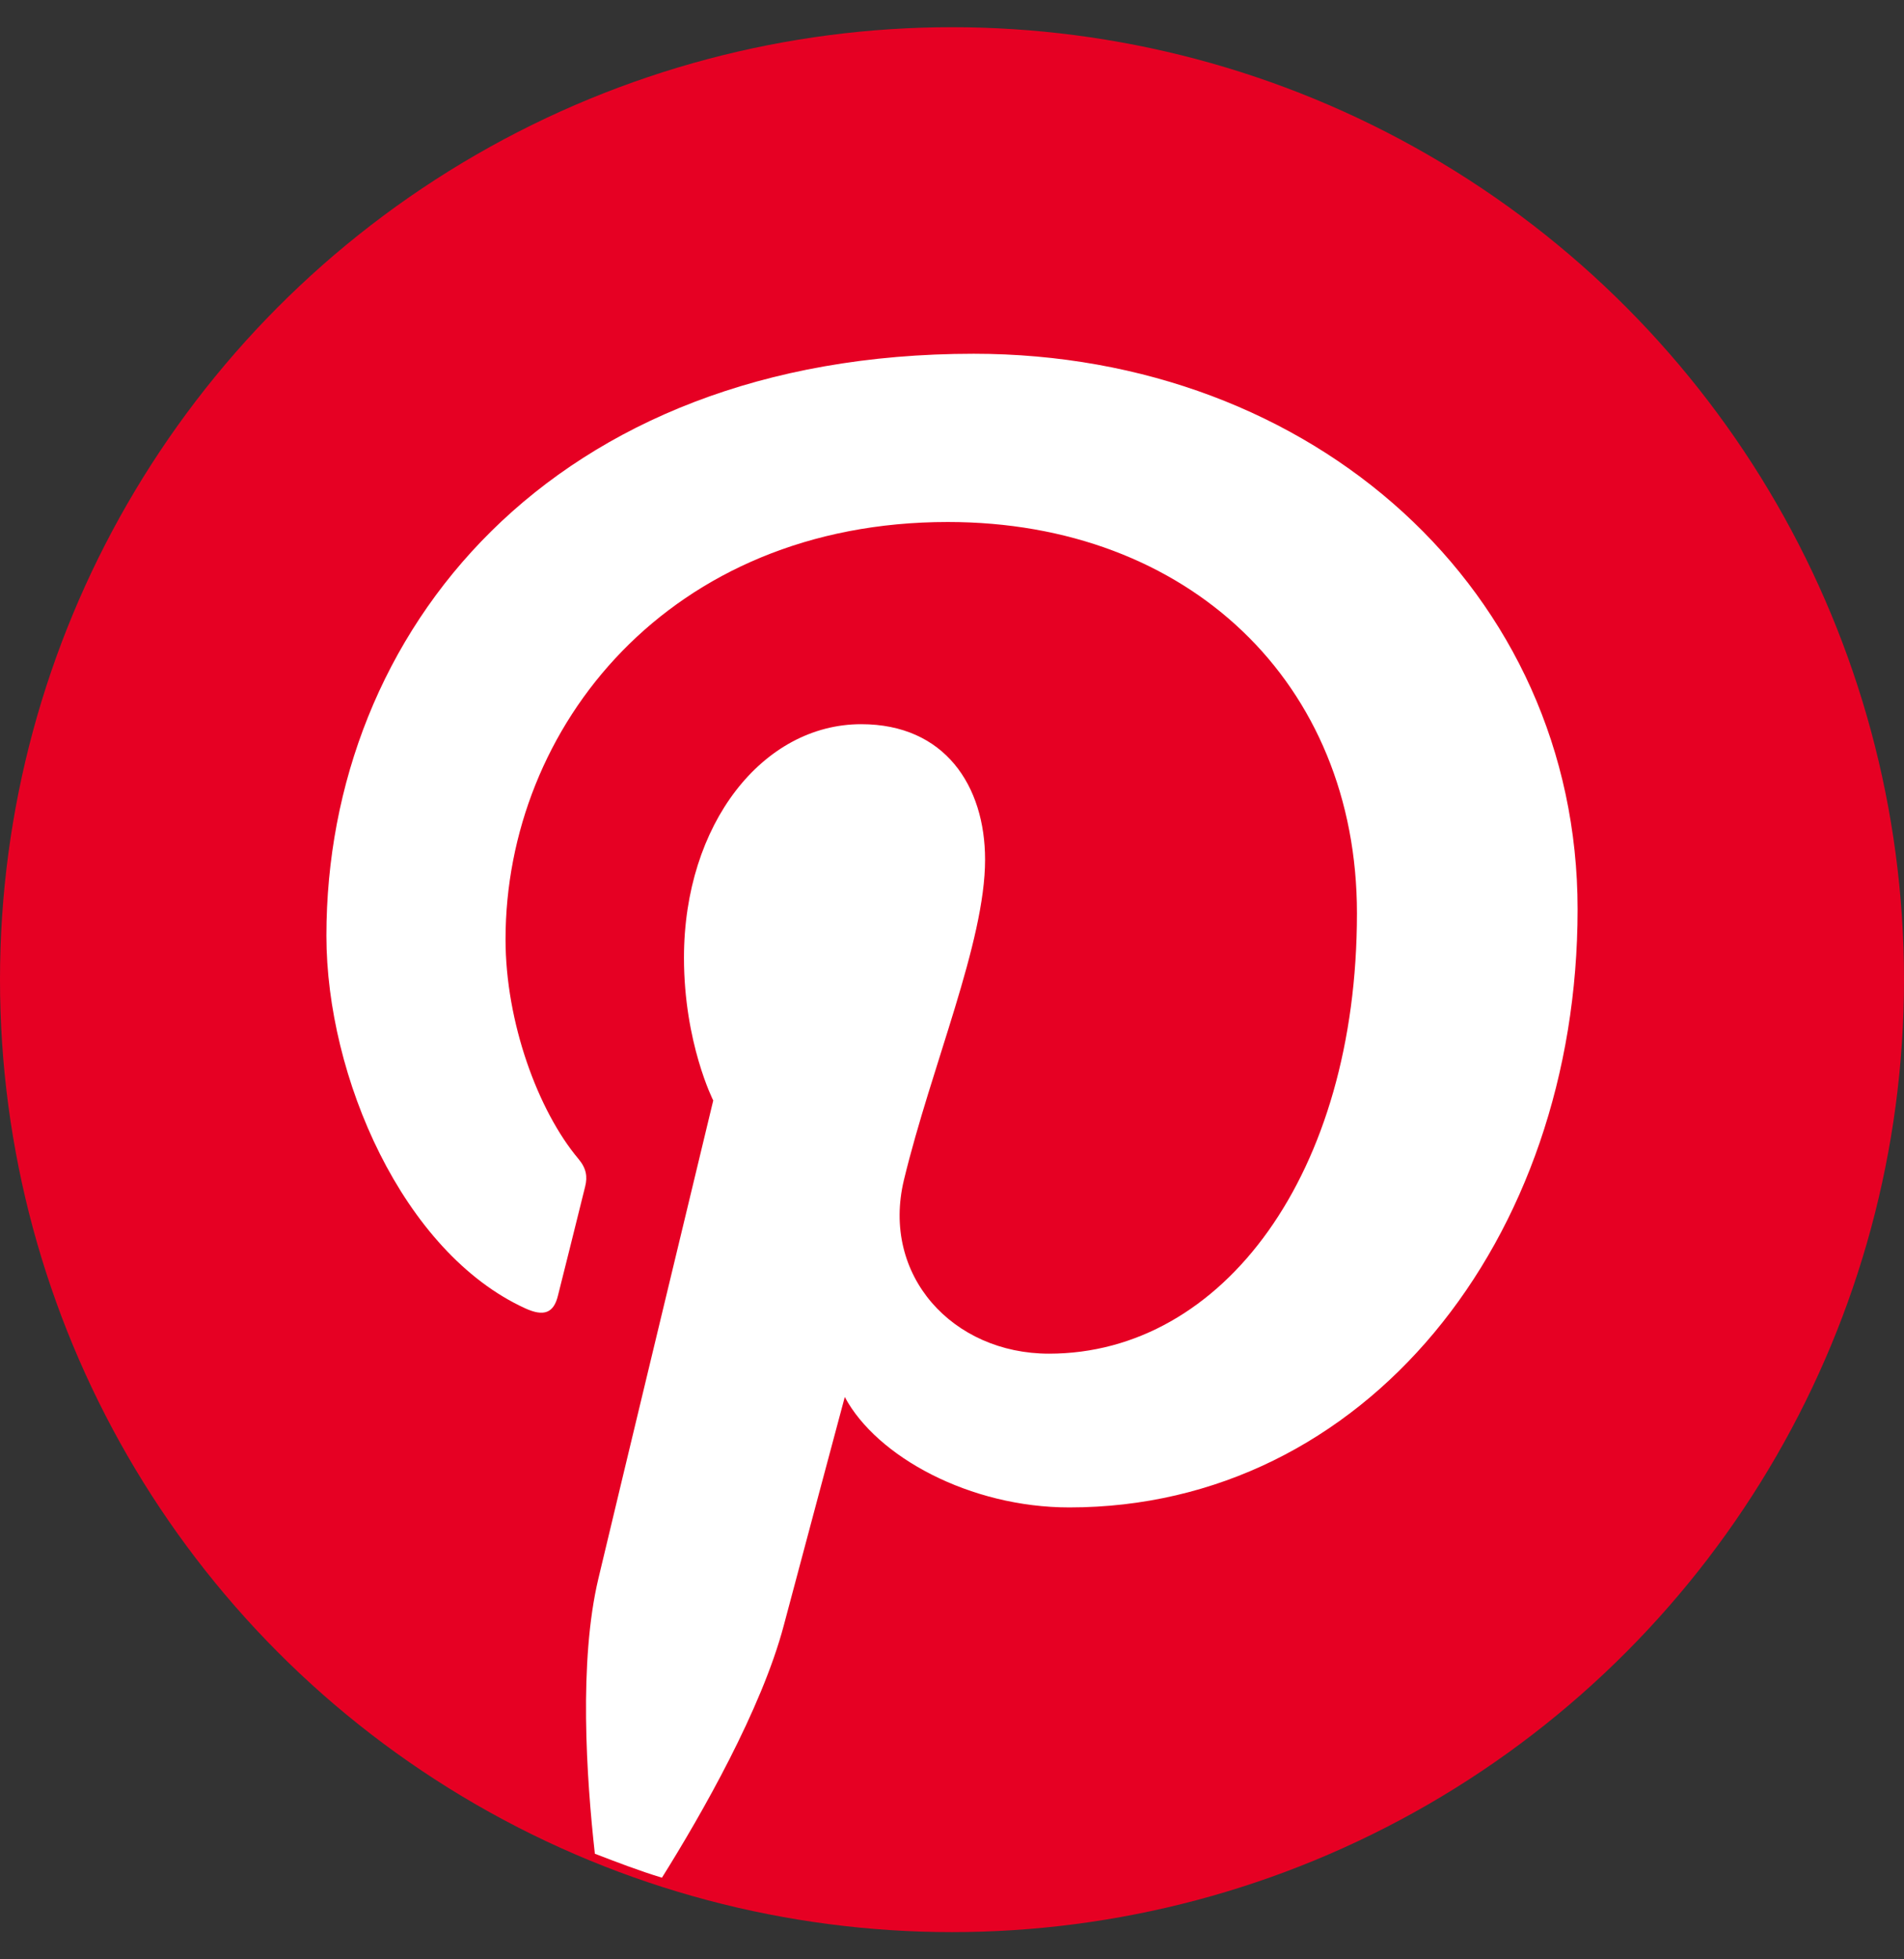
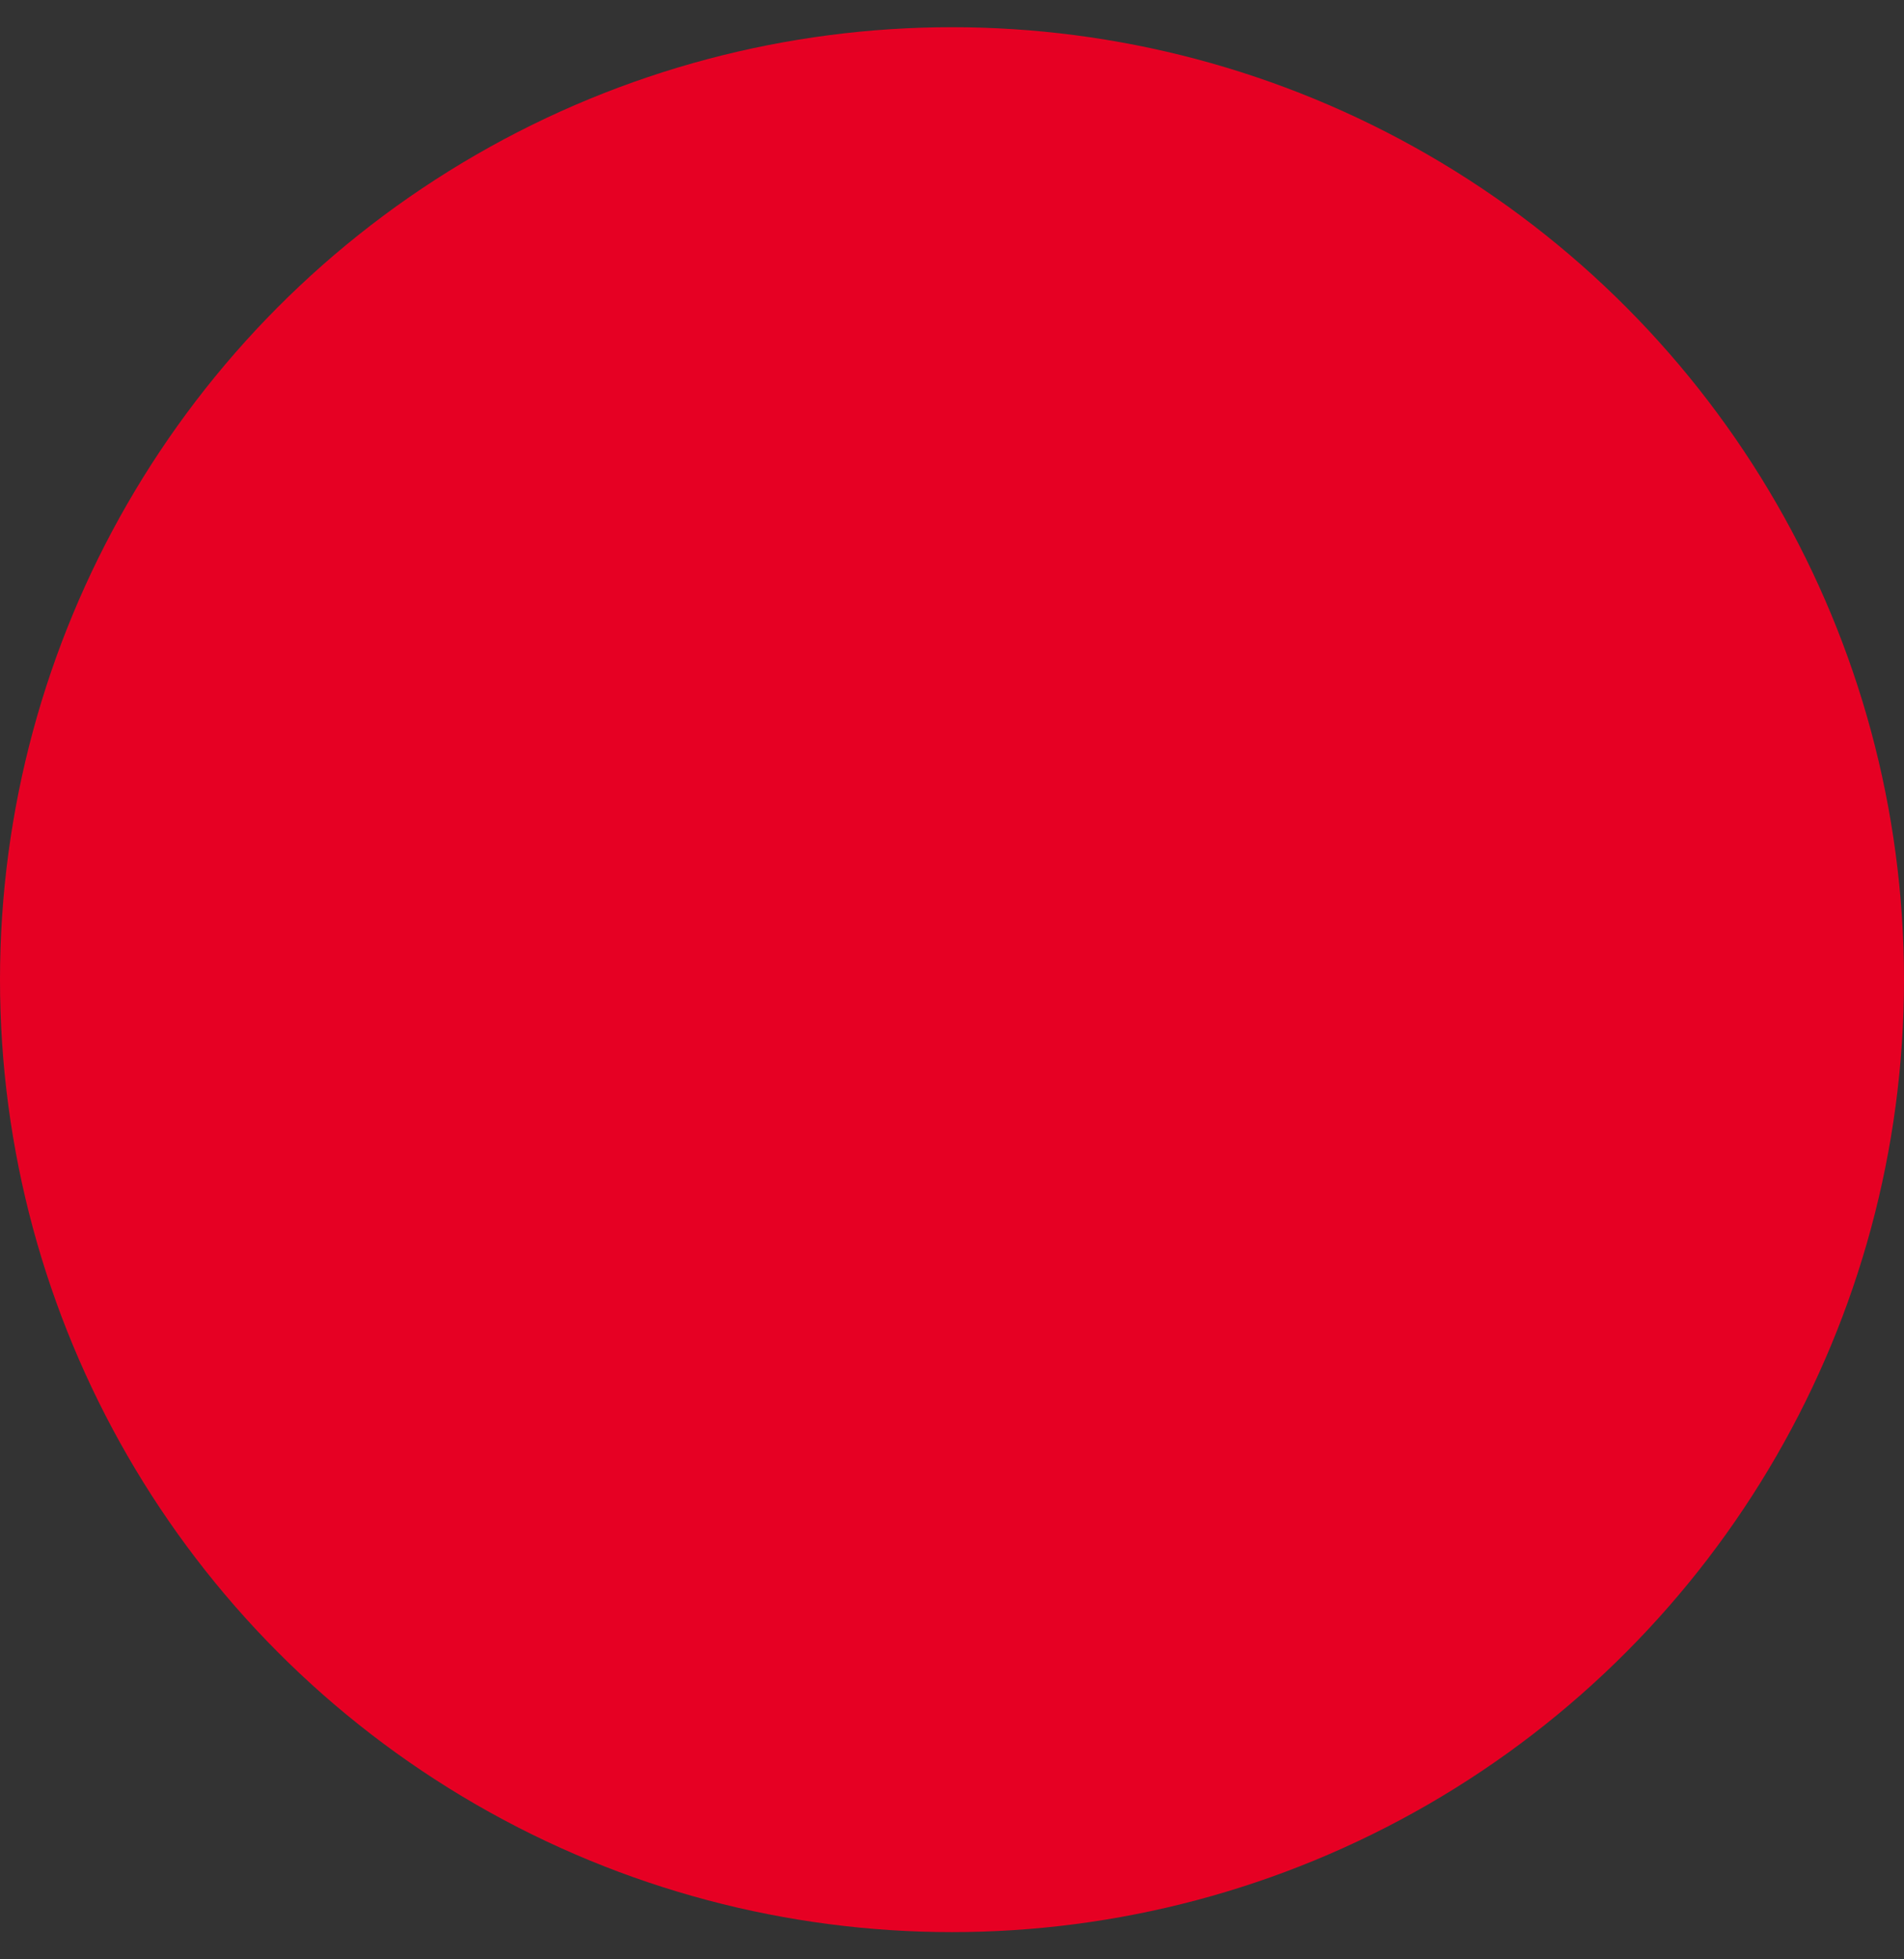
<svg xmlns="http://www.w3.org/2000/svg" width="35" height="36" viewBox="0 0 35 36" fill="none">
  <rect x="0" y="0" width="35" height="36" fill="#333333" stroke="none" />
  <circle cx="17.5" cy="18" r="17.5" fill="#E60023" />
-   <path d="M17.899 6.5C10.126 6.5 6 11.62 6 17.193C6 19.785 7.406 23.012 9.655 24.039C9.996 24.195 10.179 24.128 10.257 23.803C10.318 23.557 10.621 22.357 10.757 21.799C10.801 21.621 10.78 21.468 10.633 21.293C9.888 20.407 9.293 18.778 9.293 17.26C9.293 13.362 12.3 9.591 17.423 9.591C21.846 9.591 24.944 12.549 24.944 16.78C24.944 21.56 22.483 24.872 19.283 24.872C17.516 24.872 16.192 23.437 16.617 21.677C17.126 19.577 18.108 17.312 18.108 15.795C18.108 14.438 17.367 13.306 15.831 13.306C14.024 13.306 12.573 15.139 12.573 17.597C12.573 19.161 13.111 20.22 13.111 20.22C13.111 20.22 11.327 27.625 11 29.003C10.638 30.525 10.779 32.662 10.935 34.06C11.342 34.216 11.748 34.373 12.168 34.5C12.903 33.327 14 31.403 14.407 29.868C14.626 29.041 15.529 25.668 15.529 25.668C16.116 26.767 17.831 27.697 19.656 27.697C25.086 27.697 29 22.796 29 16.706C29 10.867 24.146 6.5 17.899 6.5Z" fill="white" />
</svg>